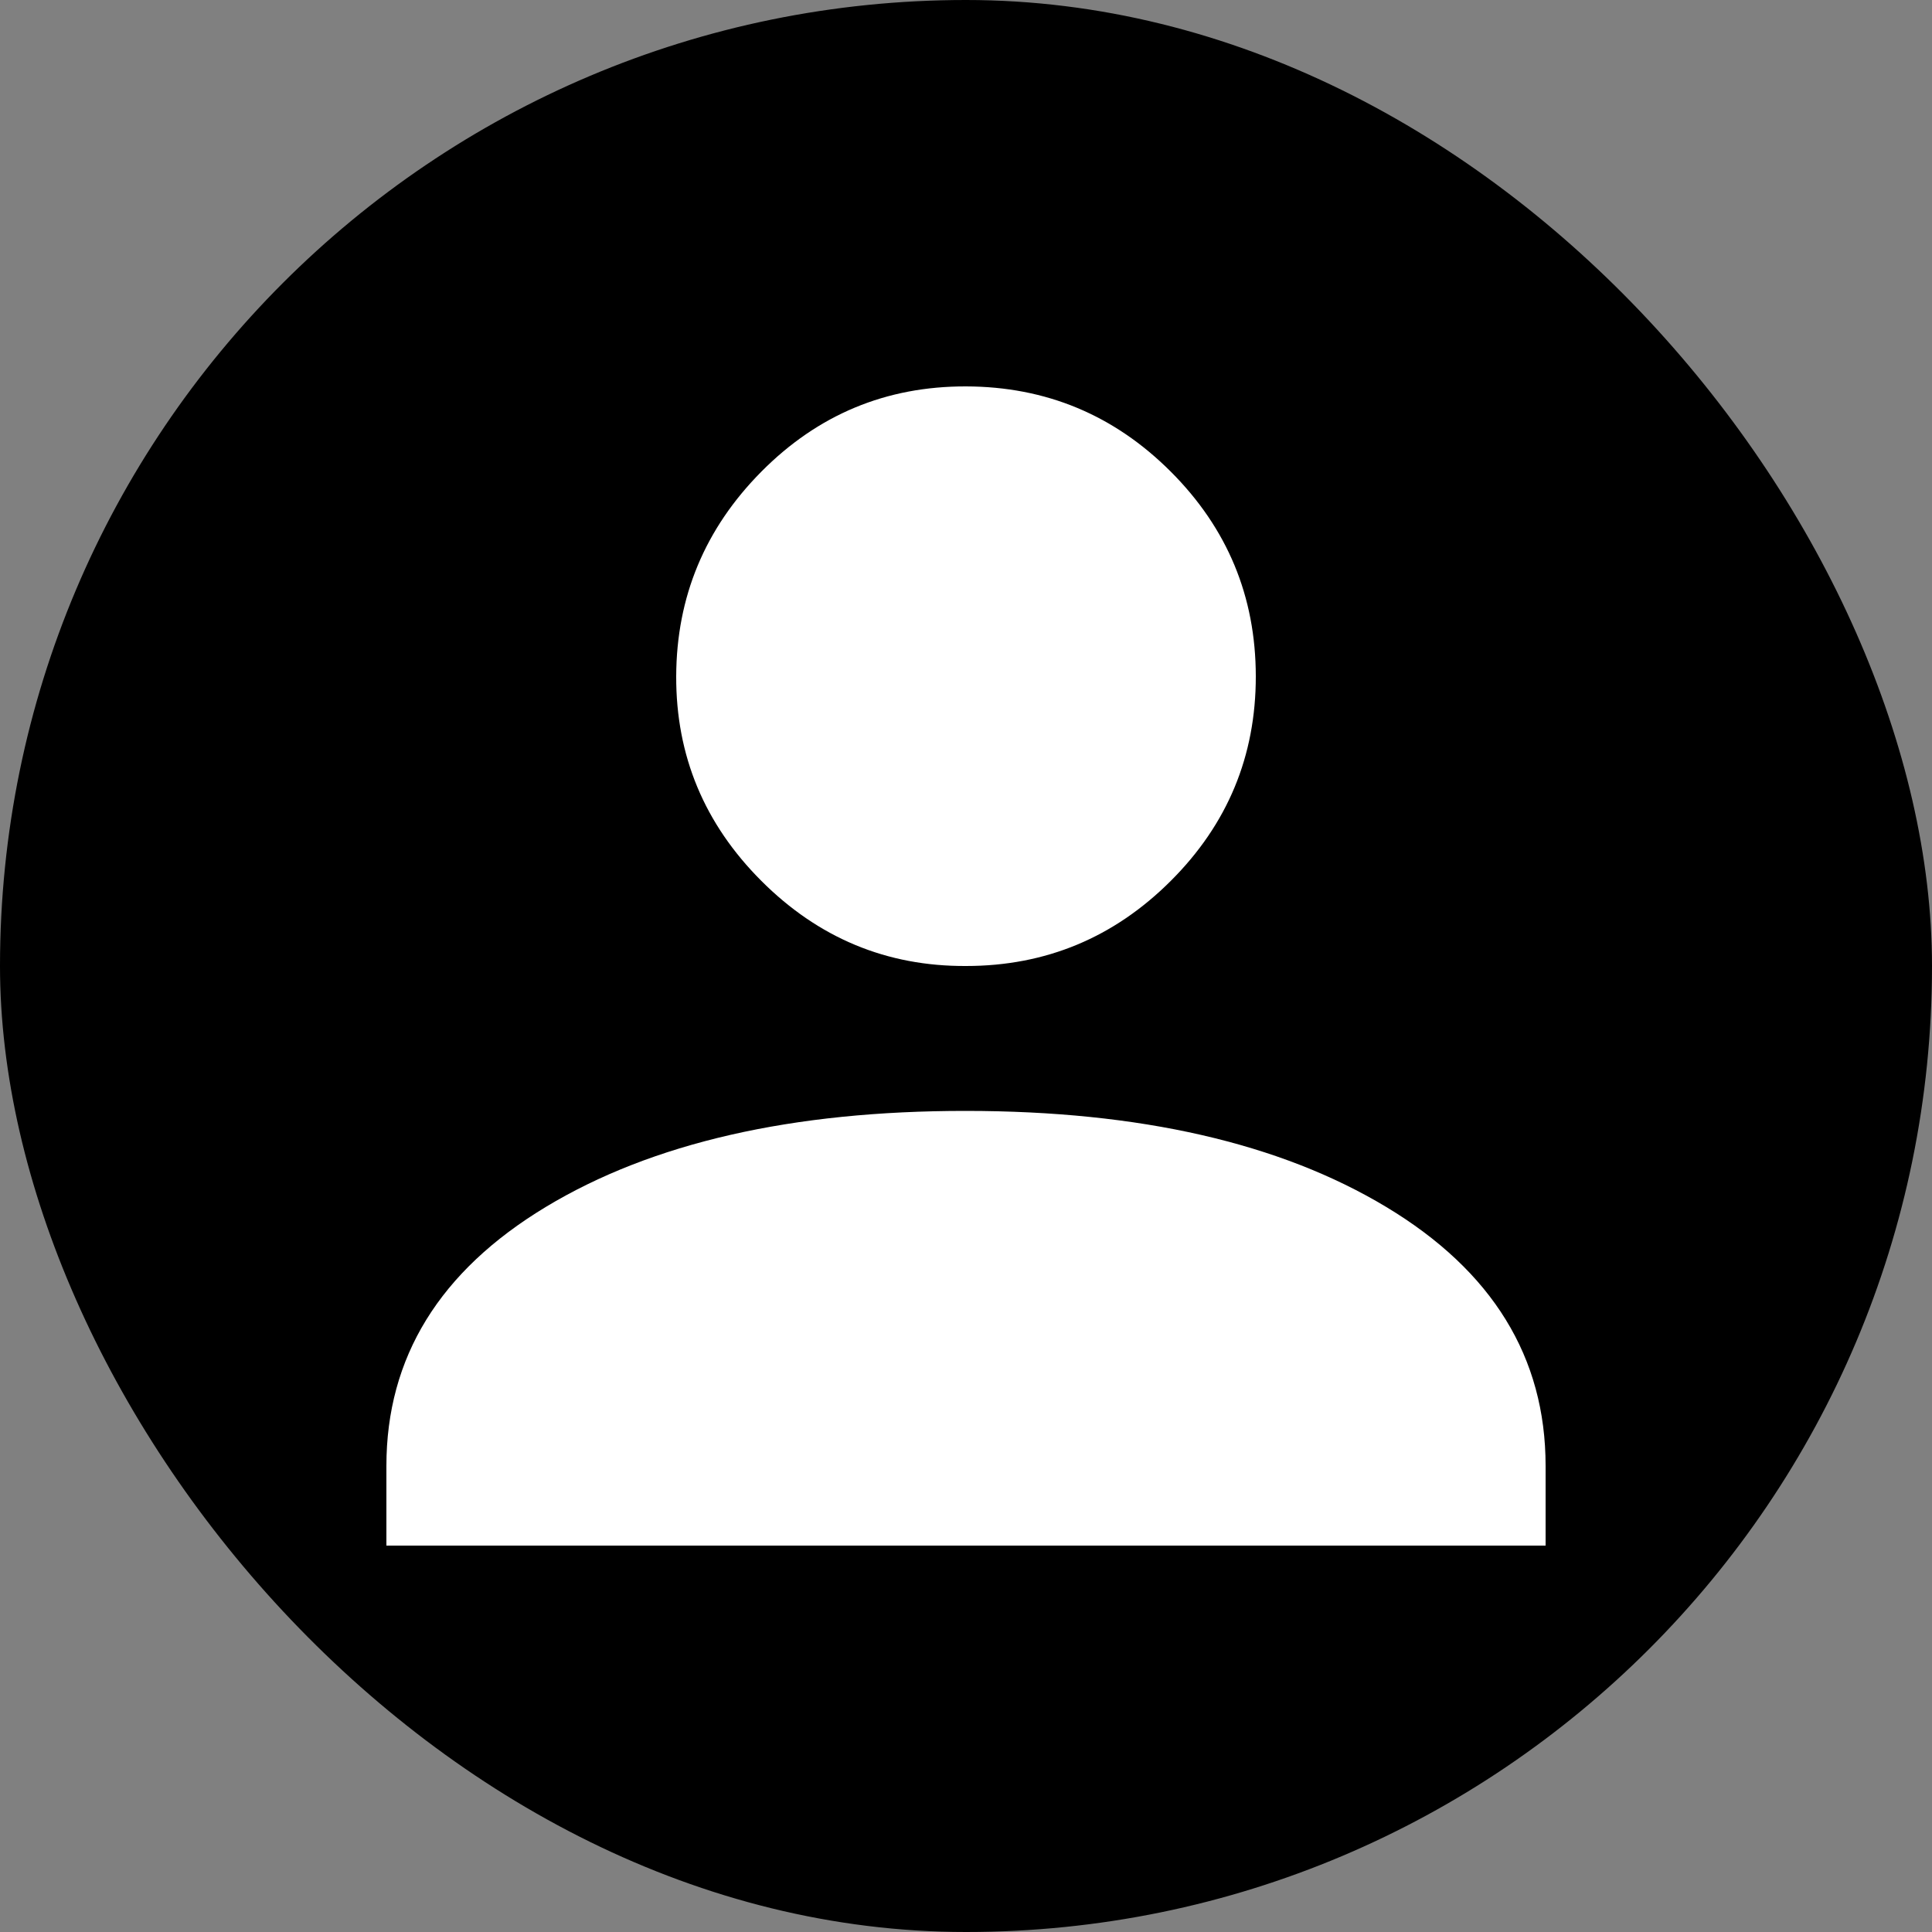
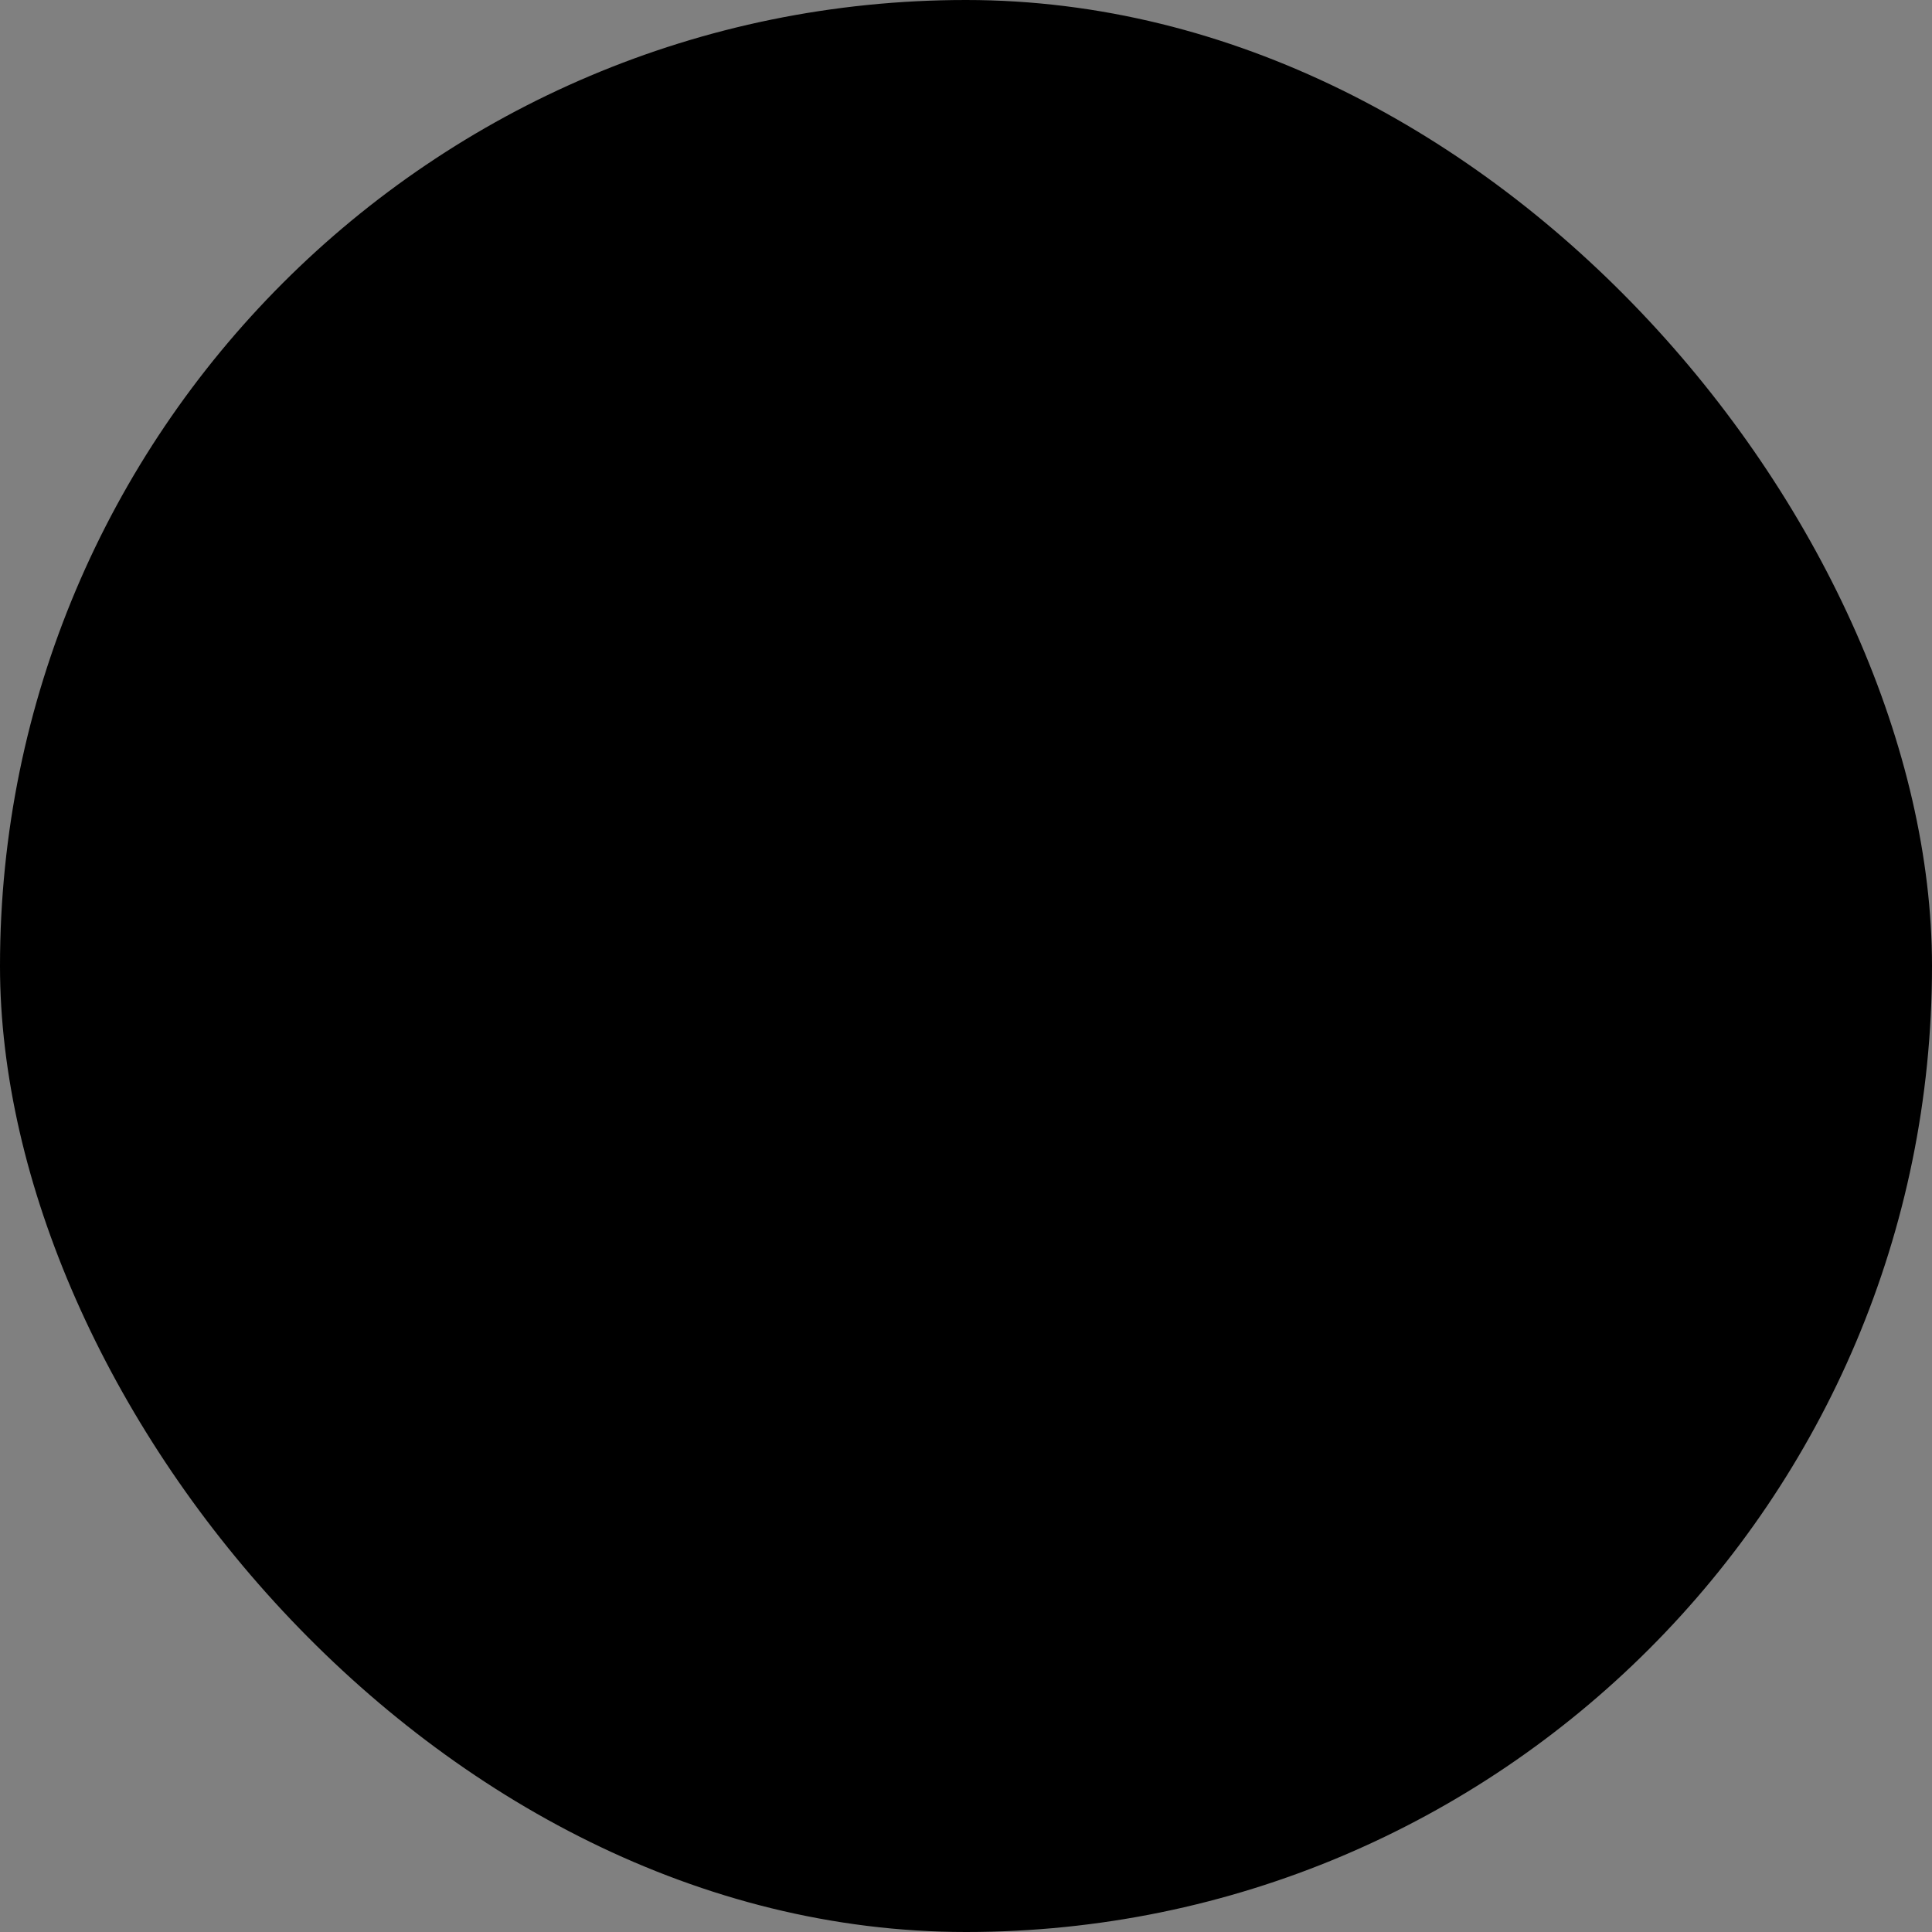
<svg xmlns="http://www.w3.org/2000/svg" fill="none" viewBox="0 0 60 60" height="60" width="60">
  <rect x="0" y="0" width="60" height="60" fill="#808080" stroke="none" />
  <rect fill="black" rx="30" height="60" width="60" />
-   <path fill="white" d="M12 48H48V45.525C48 42.15 46.35 39.469 43.05 37.483C39.75 35.498 35.4 34.503 30 34.5C24.6 34.497 20.25 35.492 16.95 37.483C13.65 39.475 12 42.156 12 45.525V48ZM30 30C32.475 30 34.594 29.119 36.358 27.358C38.123 25.598 39.003 23.478 39 21C38.997 18.522 38.117 16.404 36.358 14.646C34.6 12.888 32.481 12.006 30 12C27.519 11.994 25.401 12.876 23.646 14.646C21.891 16.416 21.009 18.534 21 21C20.991 23.466 21.873 25.585 23.646 27.358C25.419 29.131 27.537 30.012 30 30Z" />
</svg>